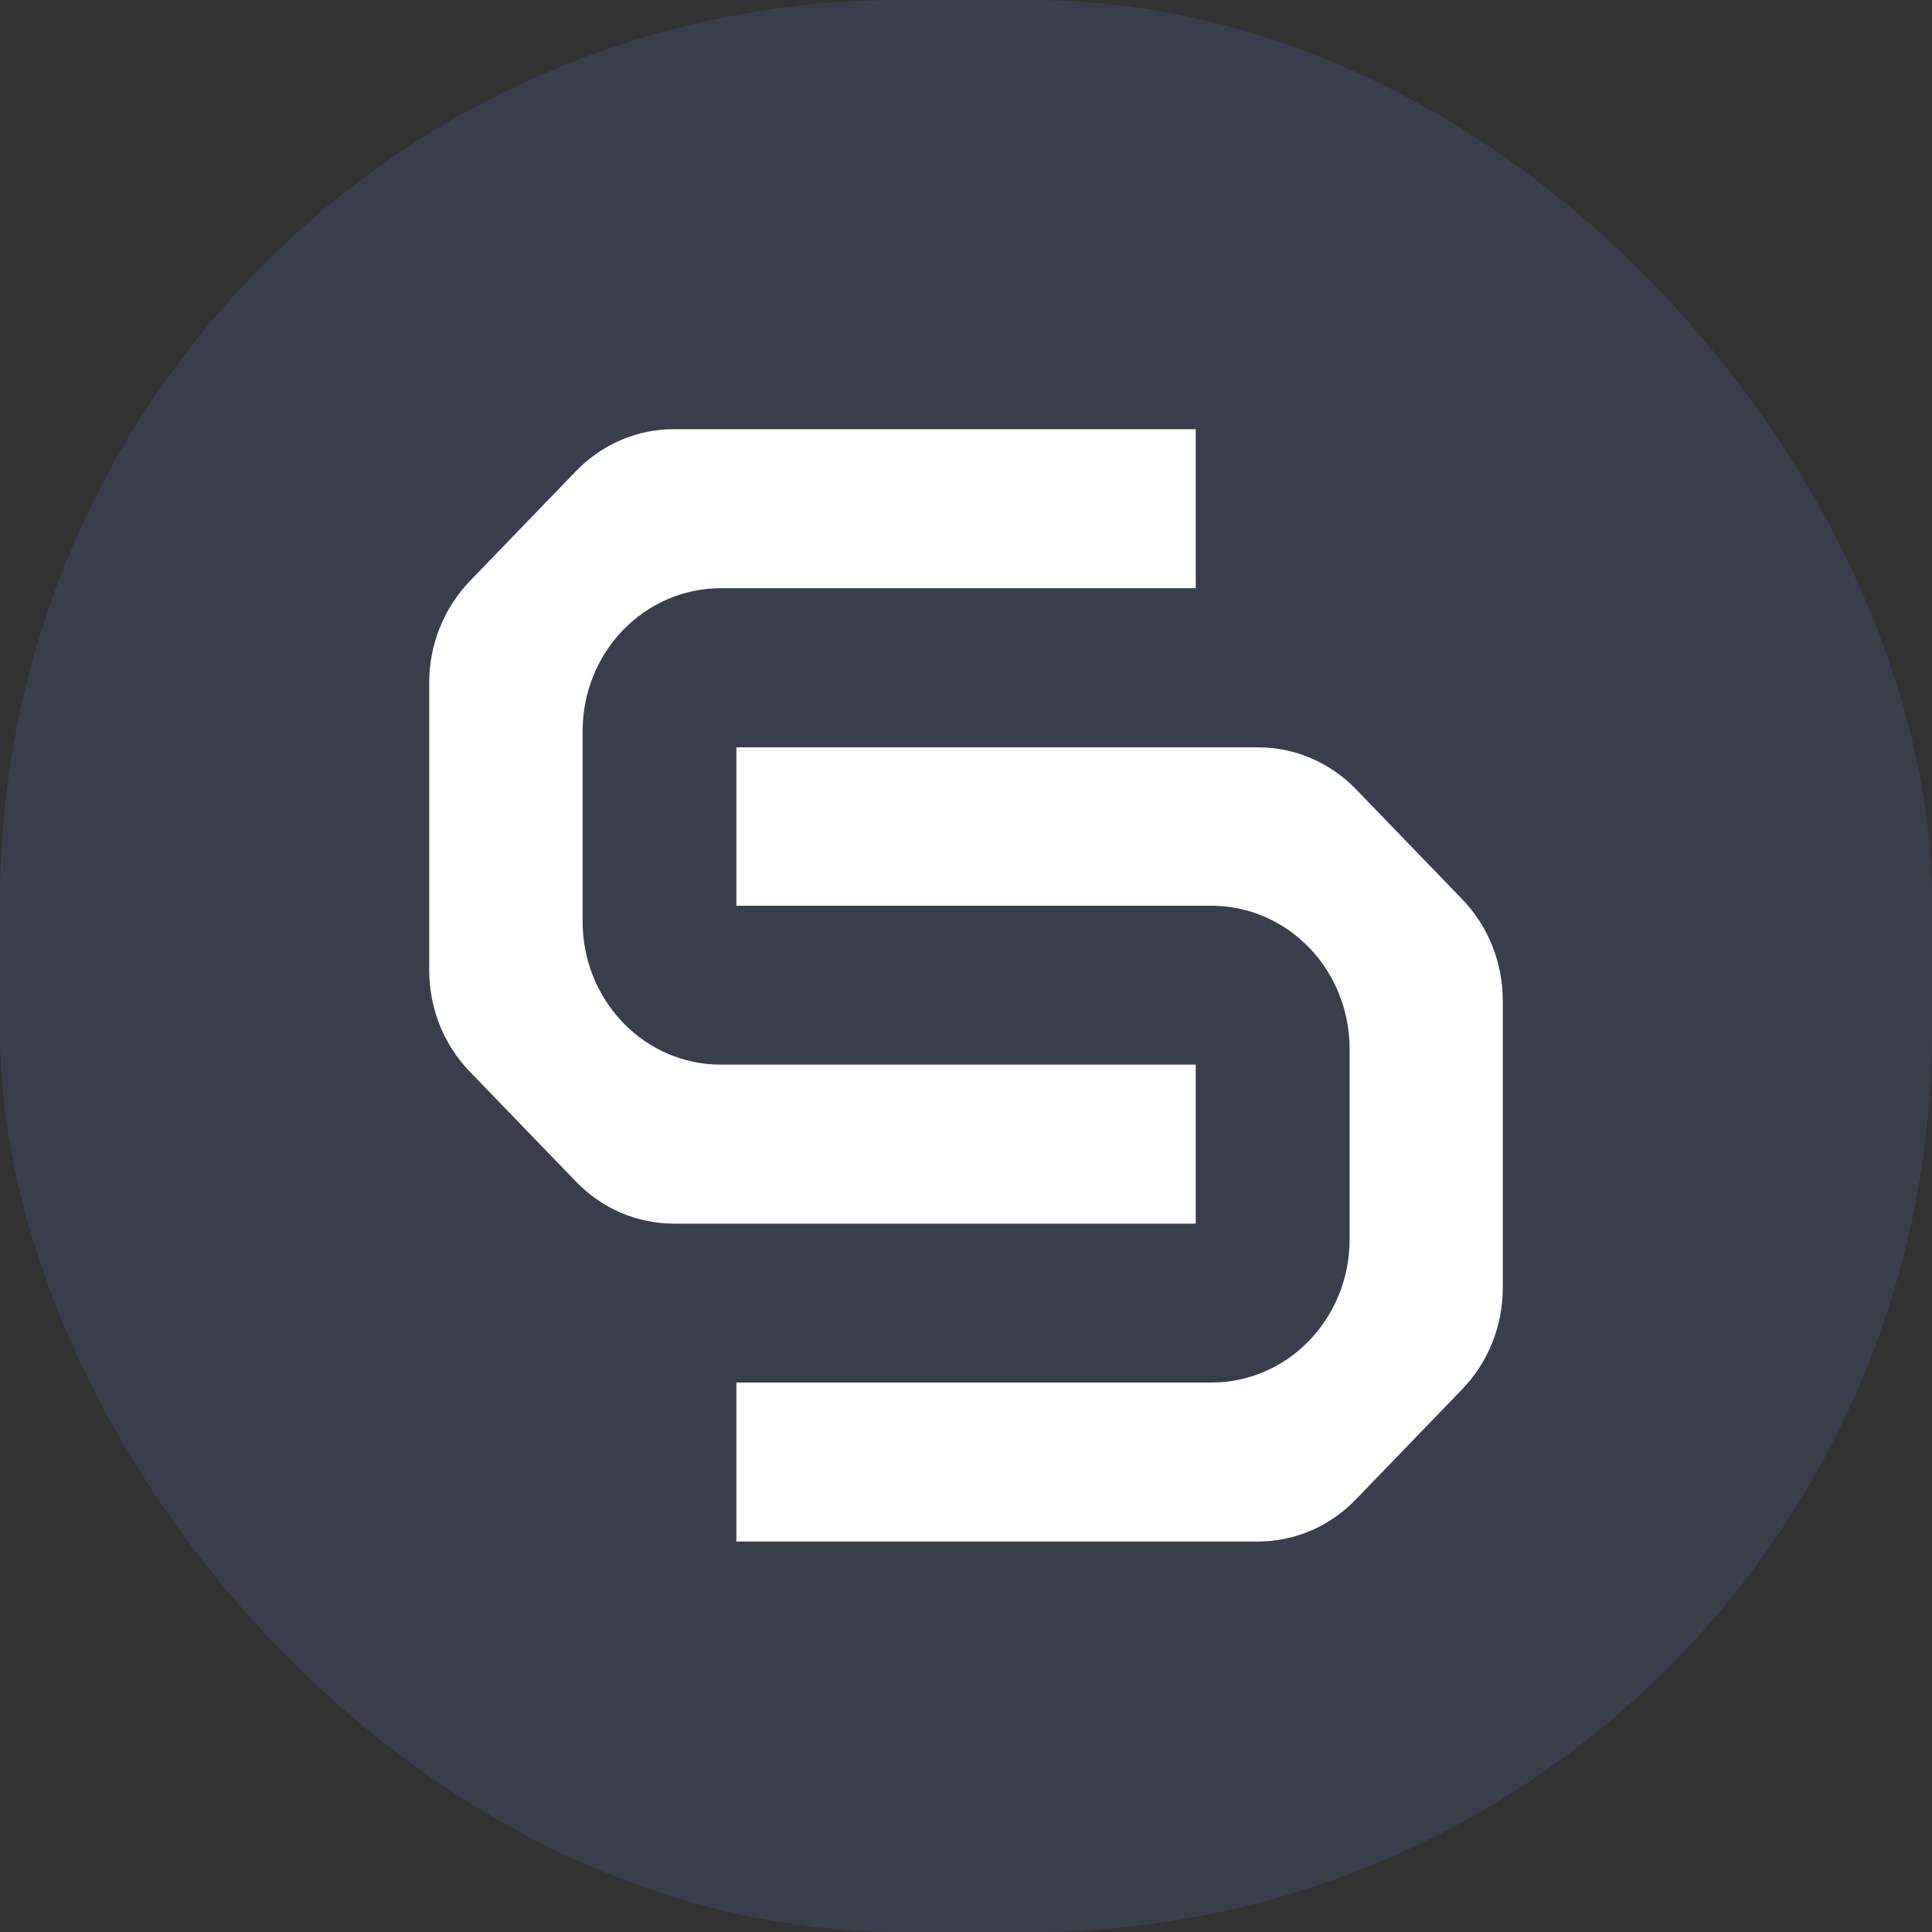
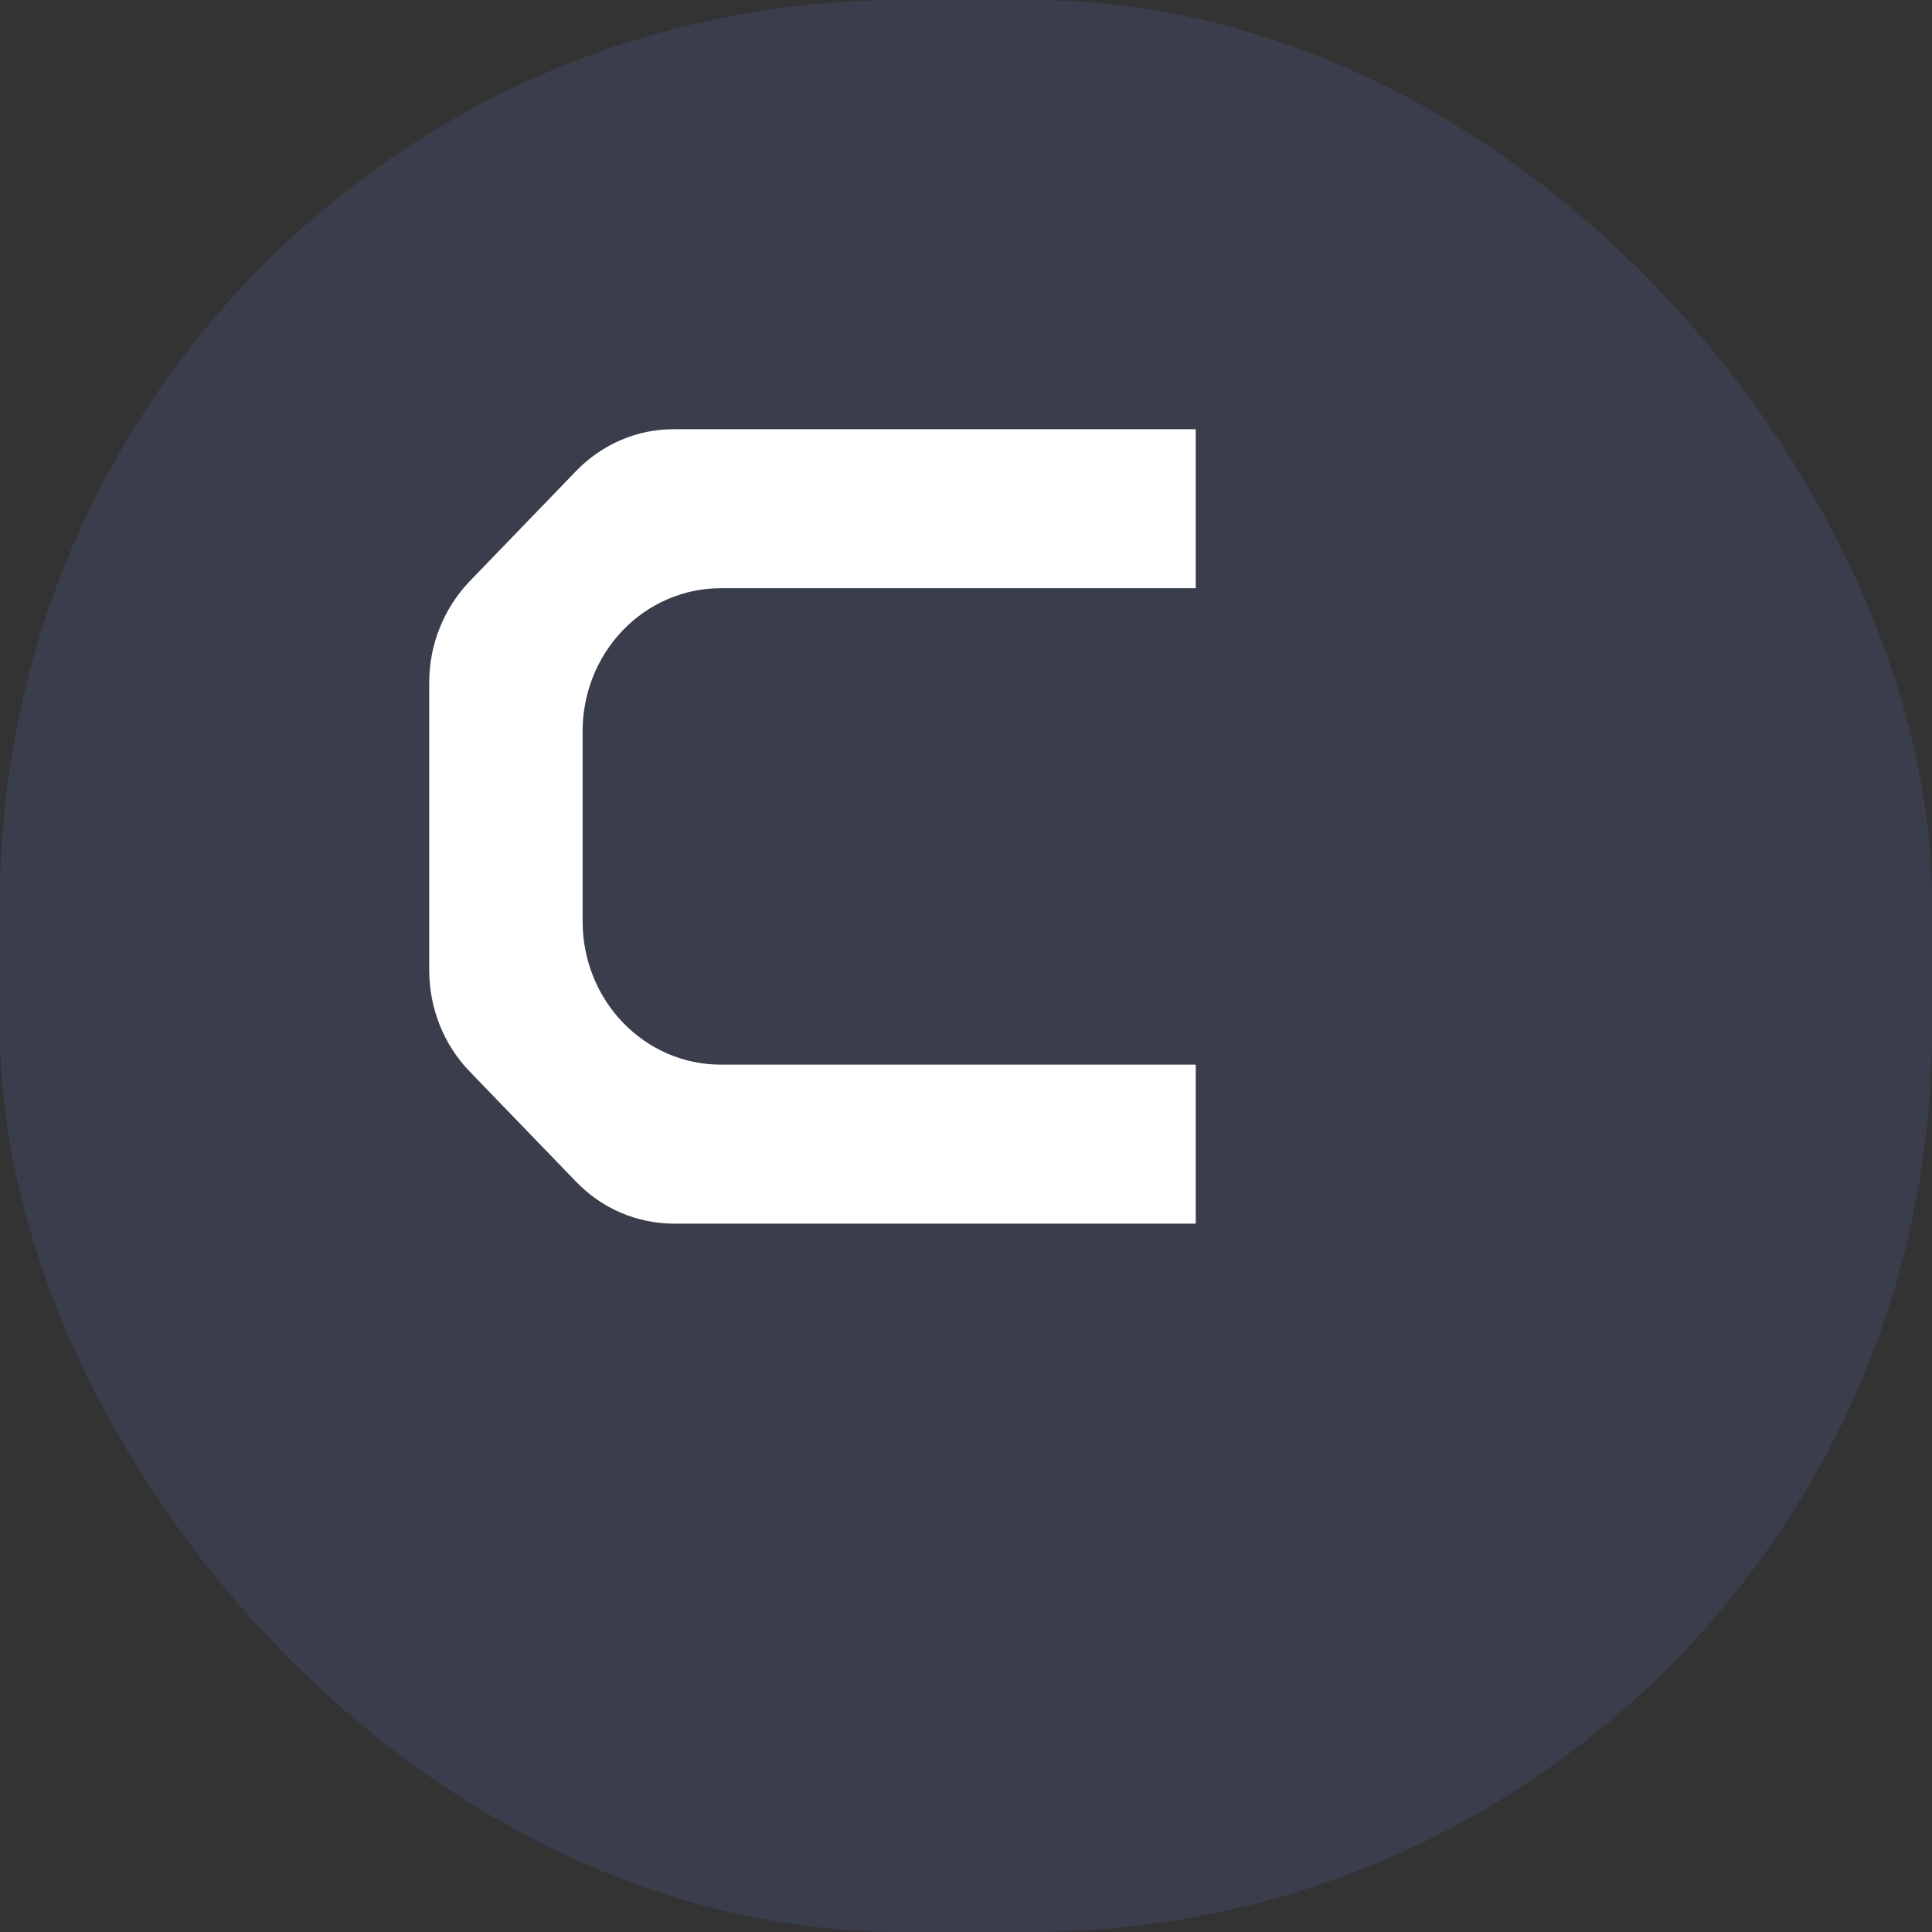
<svg xmlns="http://www.w3.org/2000/svg" id="Layer_2" data-name="Layer 2" viewBox="0 0 162.09 162.09">
  <rect x="0" y="0" width="162.09" height="162.09" fill="#333333" stroke="none" />
  <defs>
    <style>
      .cls-1 {
        fill: rgba(88, 108, 179, .2);
      }

      .cls-1, .cls-2 {
        stroke-width: 0px;
      }

      .cls-2 {
        fill: #fff;
      }
    </style>
  </defs>
  <g id="Layer_1-2" data-name="Layer 1">
    <g>
      <rect class="cls-1" x="0" y="0" width="162.09" height="162.09" rx="75.64" ry="75.64" />
      <path class="cls-2" d="m100.33,102.66h-43.78c-1.53,0-3.04-.31-4.45-.91-1.41-.6-2.69-1.49-3.77-2.61l-8.96-9.28c-2.16-2.25-3.36-5.3-3.36-8.47v-24.1c0-1.58.29-3.15.88-4.61.58-1.46,1.44-2.79,2.51-3.91l8.96-9.28c2.18-2.24,5.12-3.49,8.18-3.48h43.78v13.34h-39.87c-3.07,0-6.01,1.27-8.18,3.51-2.17,2.25-3.39,5.3-3.39,8.47v15.99c0,3.18,1.22,6.23,3.39,8.48,2.17,2.25,5.11,3.52,8.18,3.52h39.87v13.33Z" />
-       <path class="cls-2" d="m61.77,62.7h43.79c3.06,0,5.99,1.25,8.17,3.48l8.96,9.28c2.17,2.25,3.39,5.3,3.39,8.49v24.1c0,3.18-1.22,6.24-3.39,8.49l-8.96,9.28c-2.17,2.25-5.12,3.51-8.19,3.51h-43.76v-13.34h39.87c3.07,0,6.02-1.26,8.19-3.52,2.17-2.25,3.39-5.3,3.39-8.49v-15.98c0-3.18-1.22-6.24-3.39-8.49-2.17-2.25-5.12-3.52-8.19-3.52h-39.87v-13.31Z" />
    </g>
  </g>
</svg>